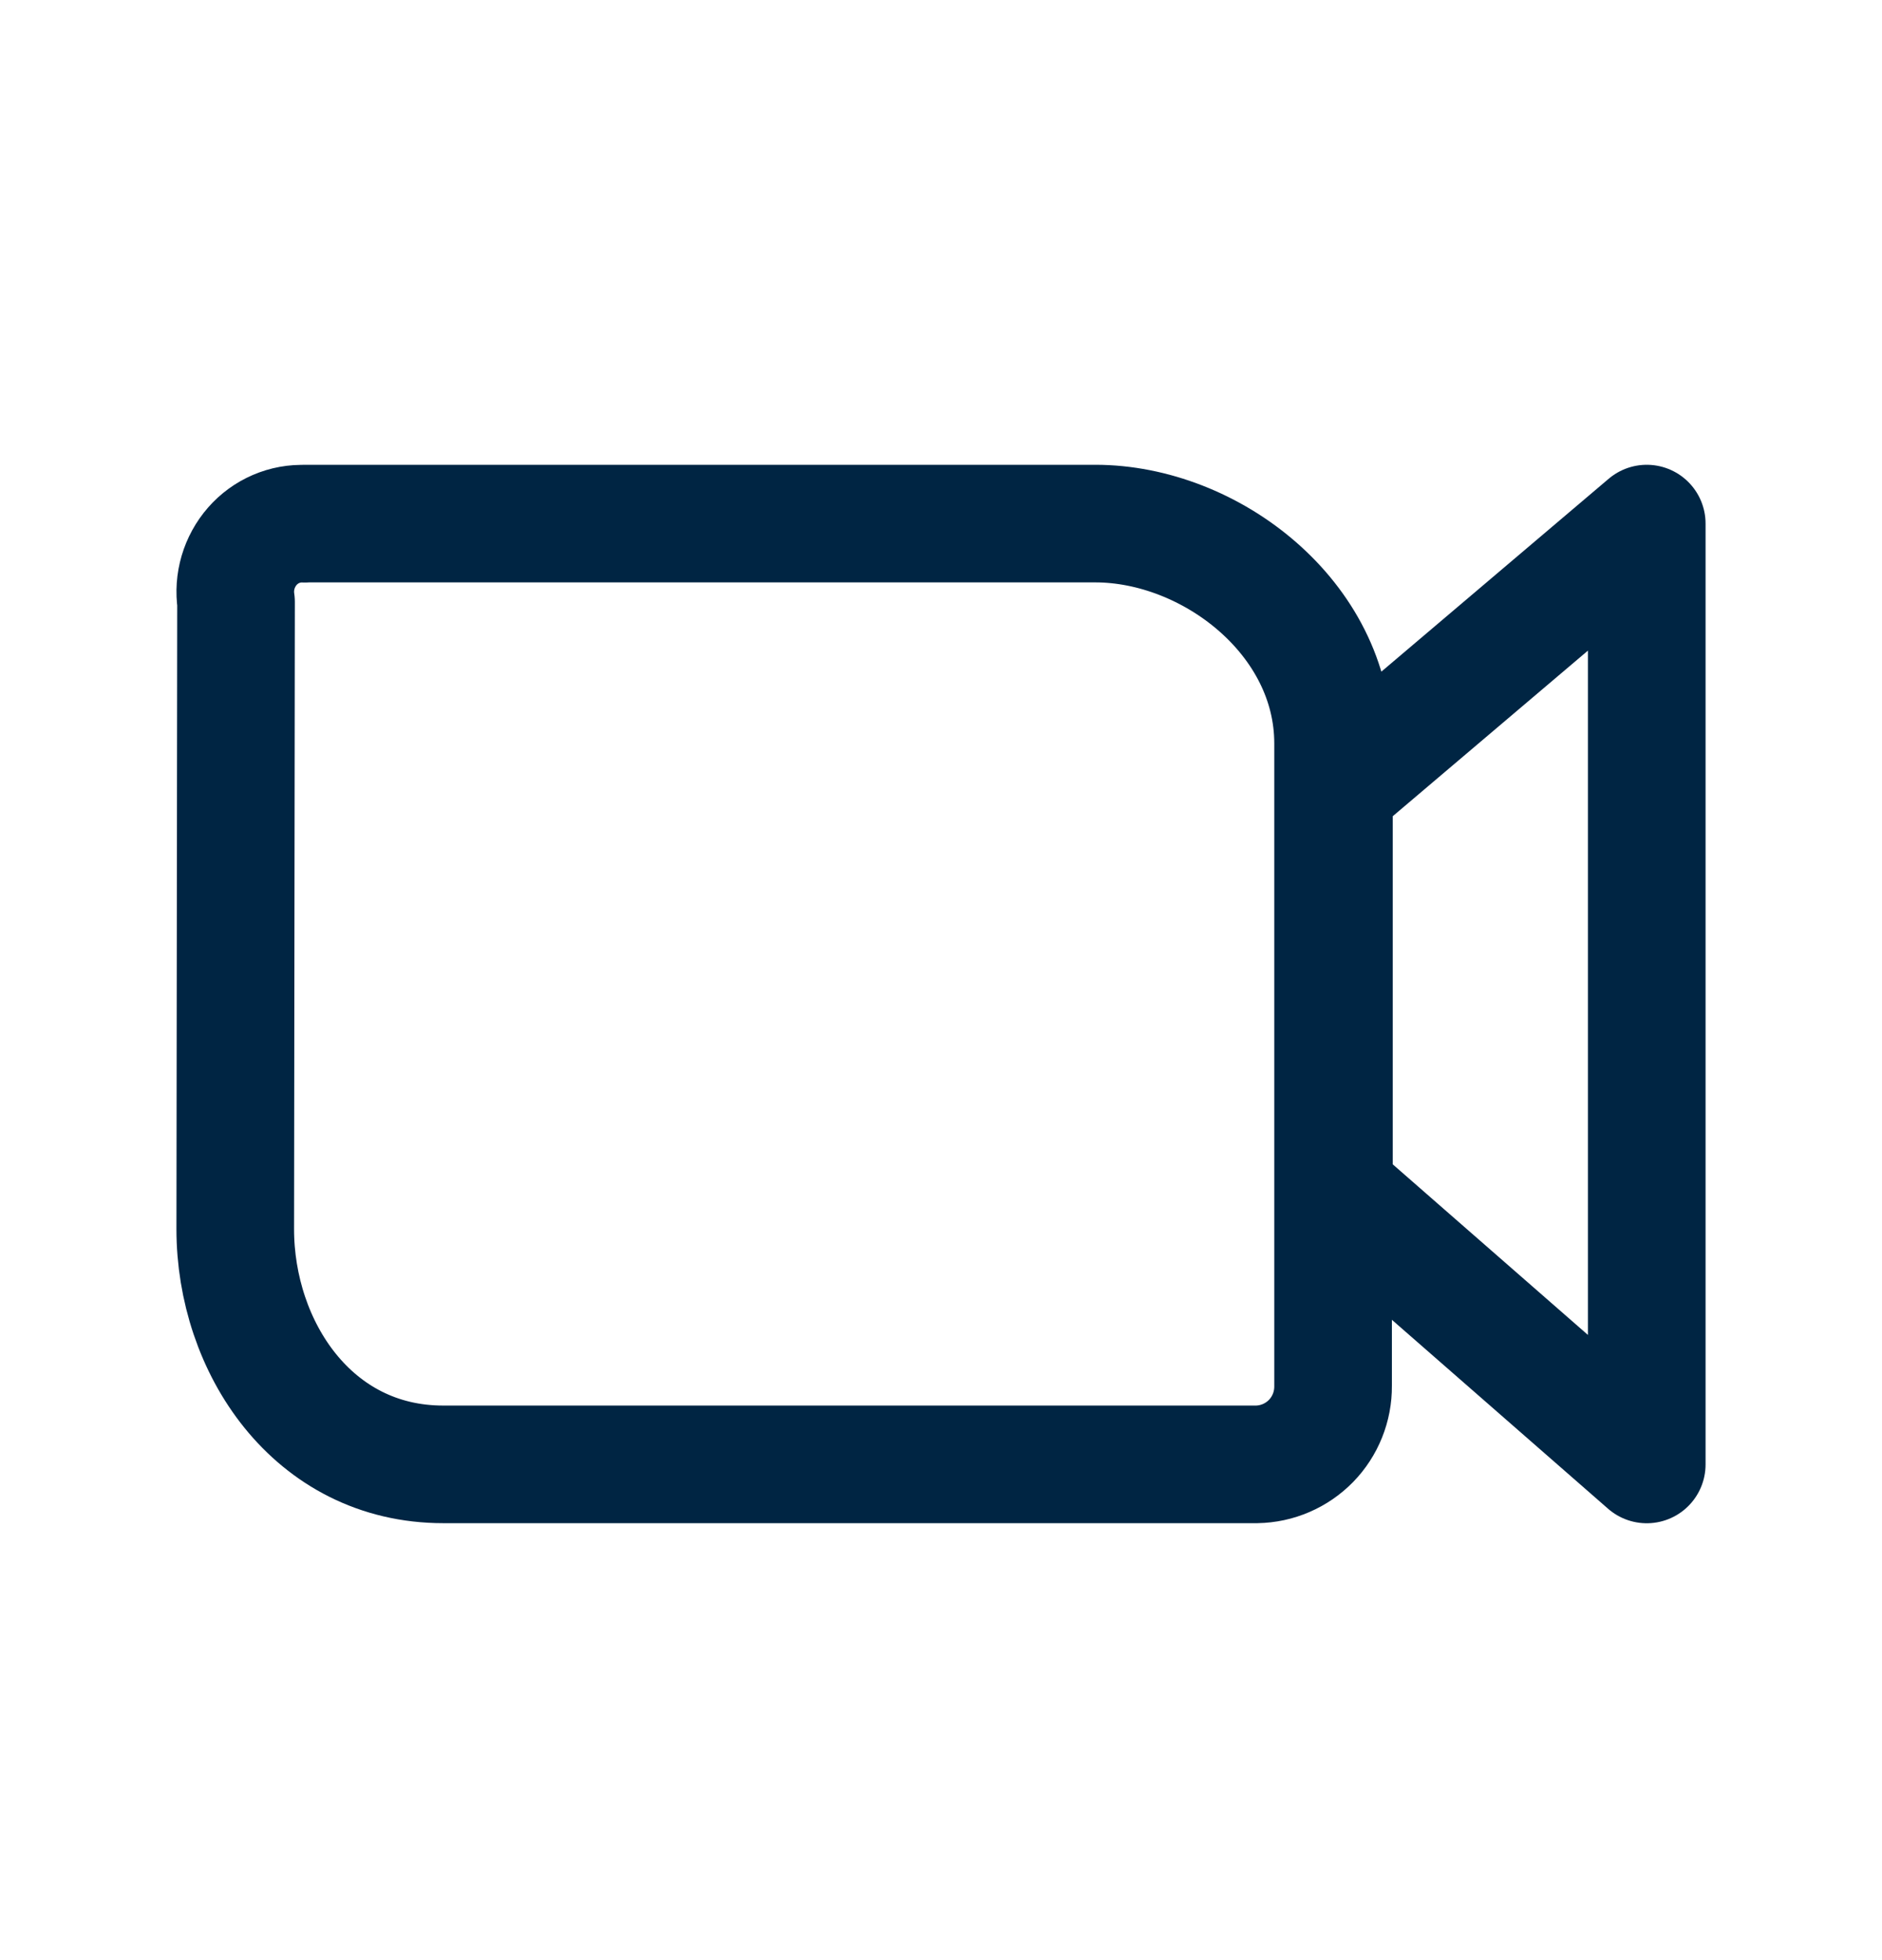
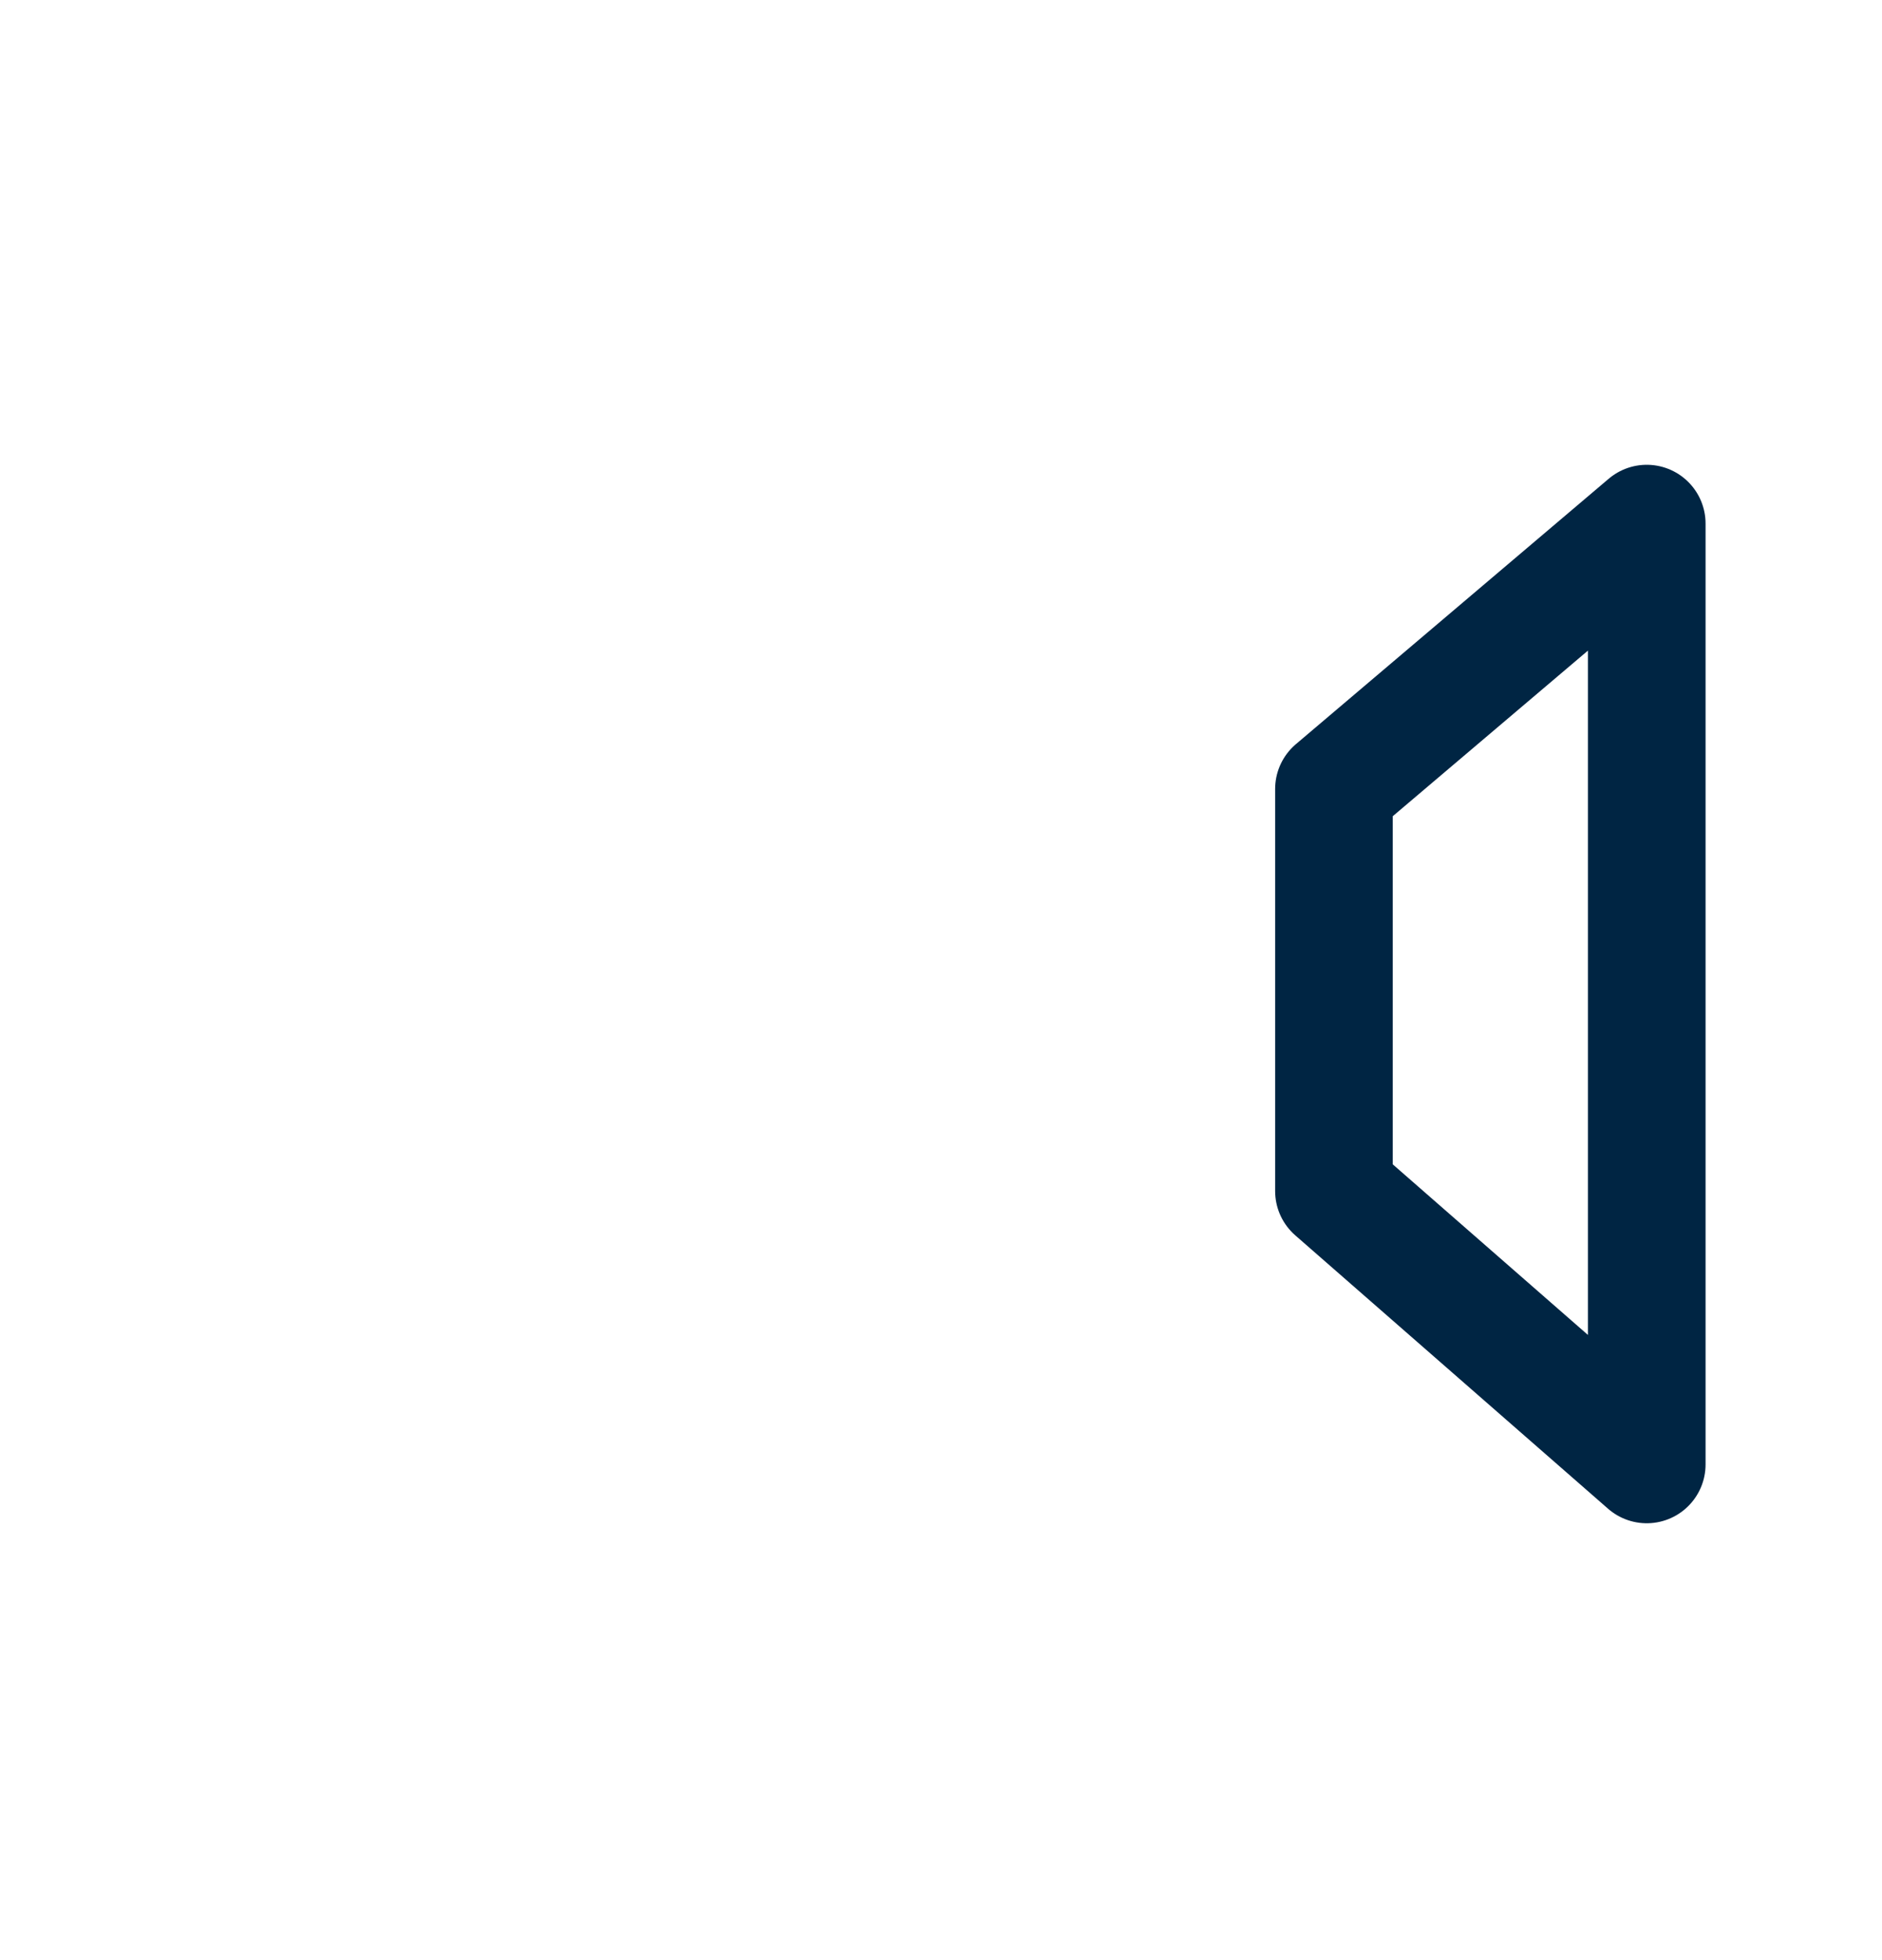
<svg xmlns="http://www.w3.org/2000/svg" width="24" height="25" viewBox="0 0 24 25" fill="none">
  <path d="M17.011 10.063V15.191L21 18.678V6.678L17.011 10.063Z" stroke="#002543" stroke-width="1.5" stroke-linecap="round" stroke-linejoin="round" />
-   <path d="M3.887 6.678H13.967C15.435 6.678 17 7.881 17 9.481V17.677C17.002 17.939 16.901 18.191 16.719 18.378C16.536 18.565 16.287 18.673 16.025 18.677H5.652C3.985 18.677 3 17.177 3 15.677L3.01 7.677C2.991 7.551 3 7.422 3.036 7.299C3.072 7.177 3.134 7.063 3.218 6.967C3.301 6.872 3.404 6.797 3.52 6.747C3.636 6.697 3.762 6.674 3.888 6.68L3.887 6.678Z" stroke="#002543" stroke-width="1.5" stroke-linecap="round" stroke-linejoin="round" />
</svg>